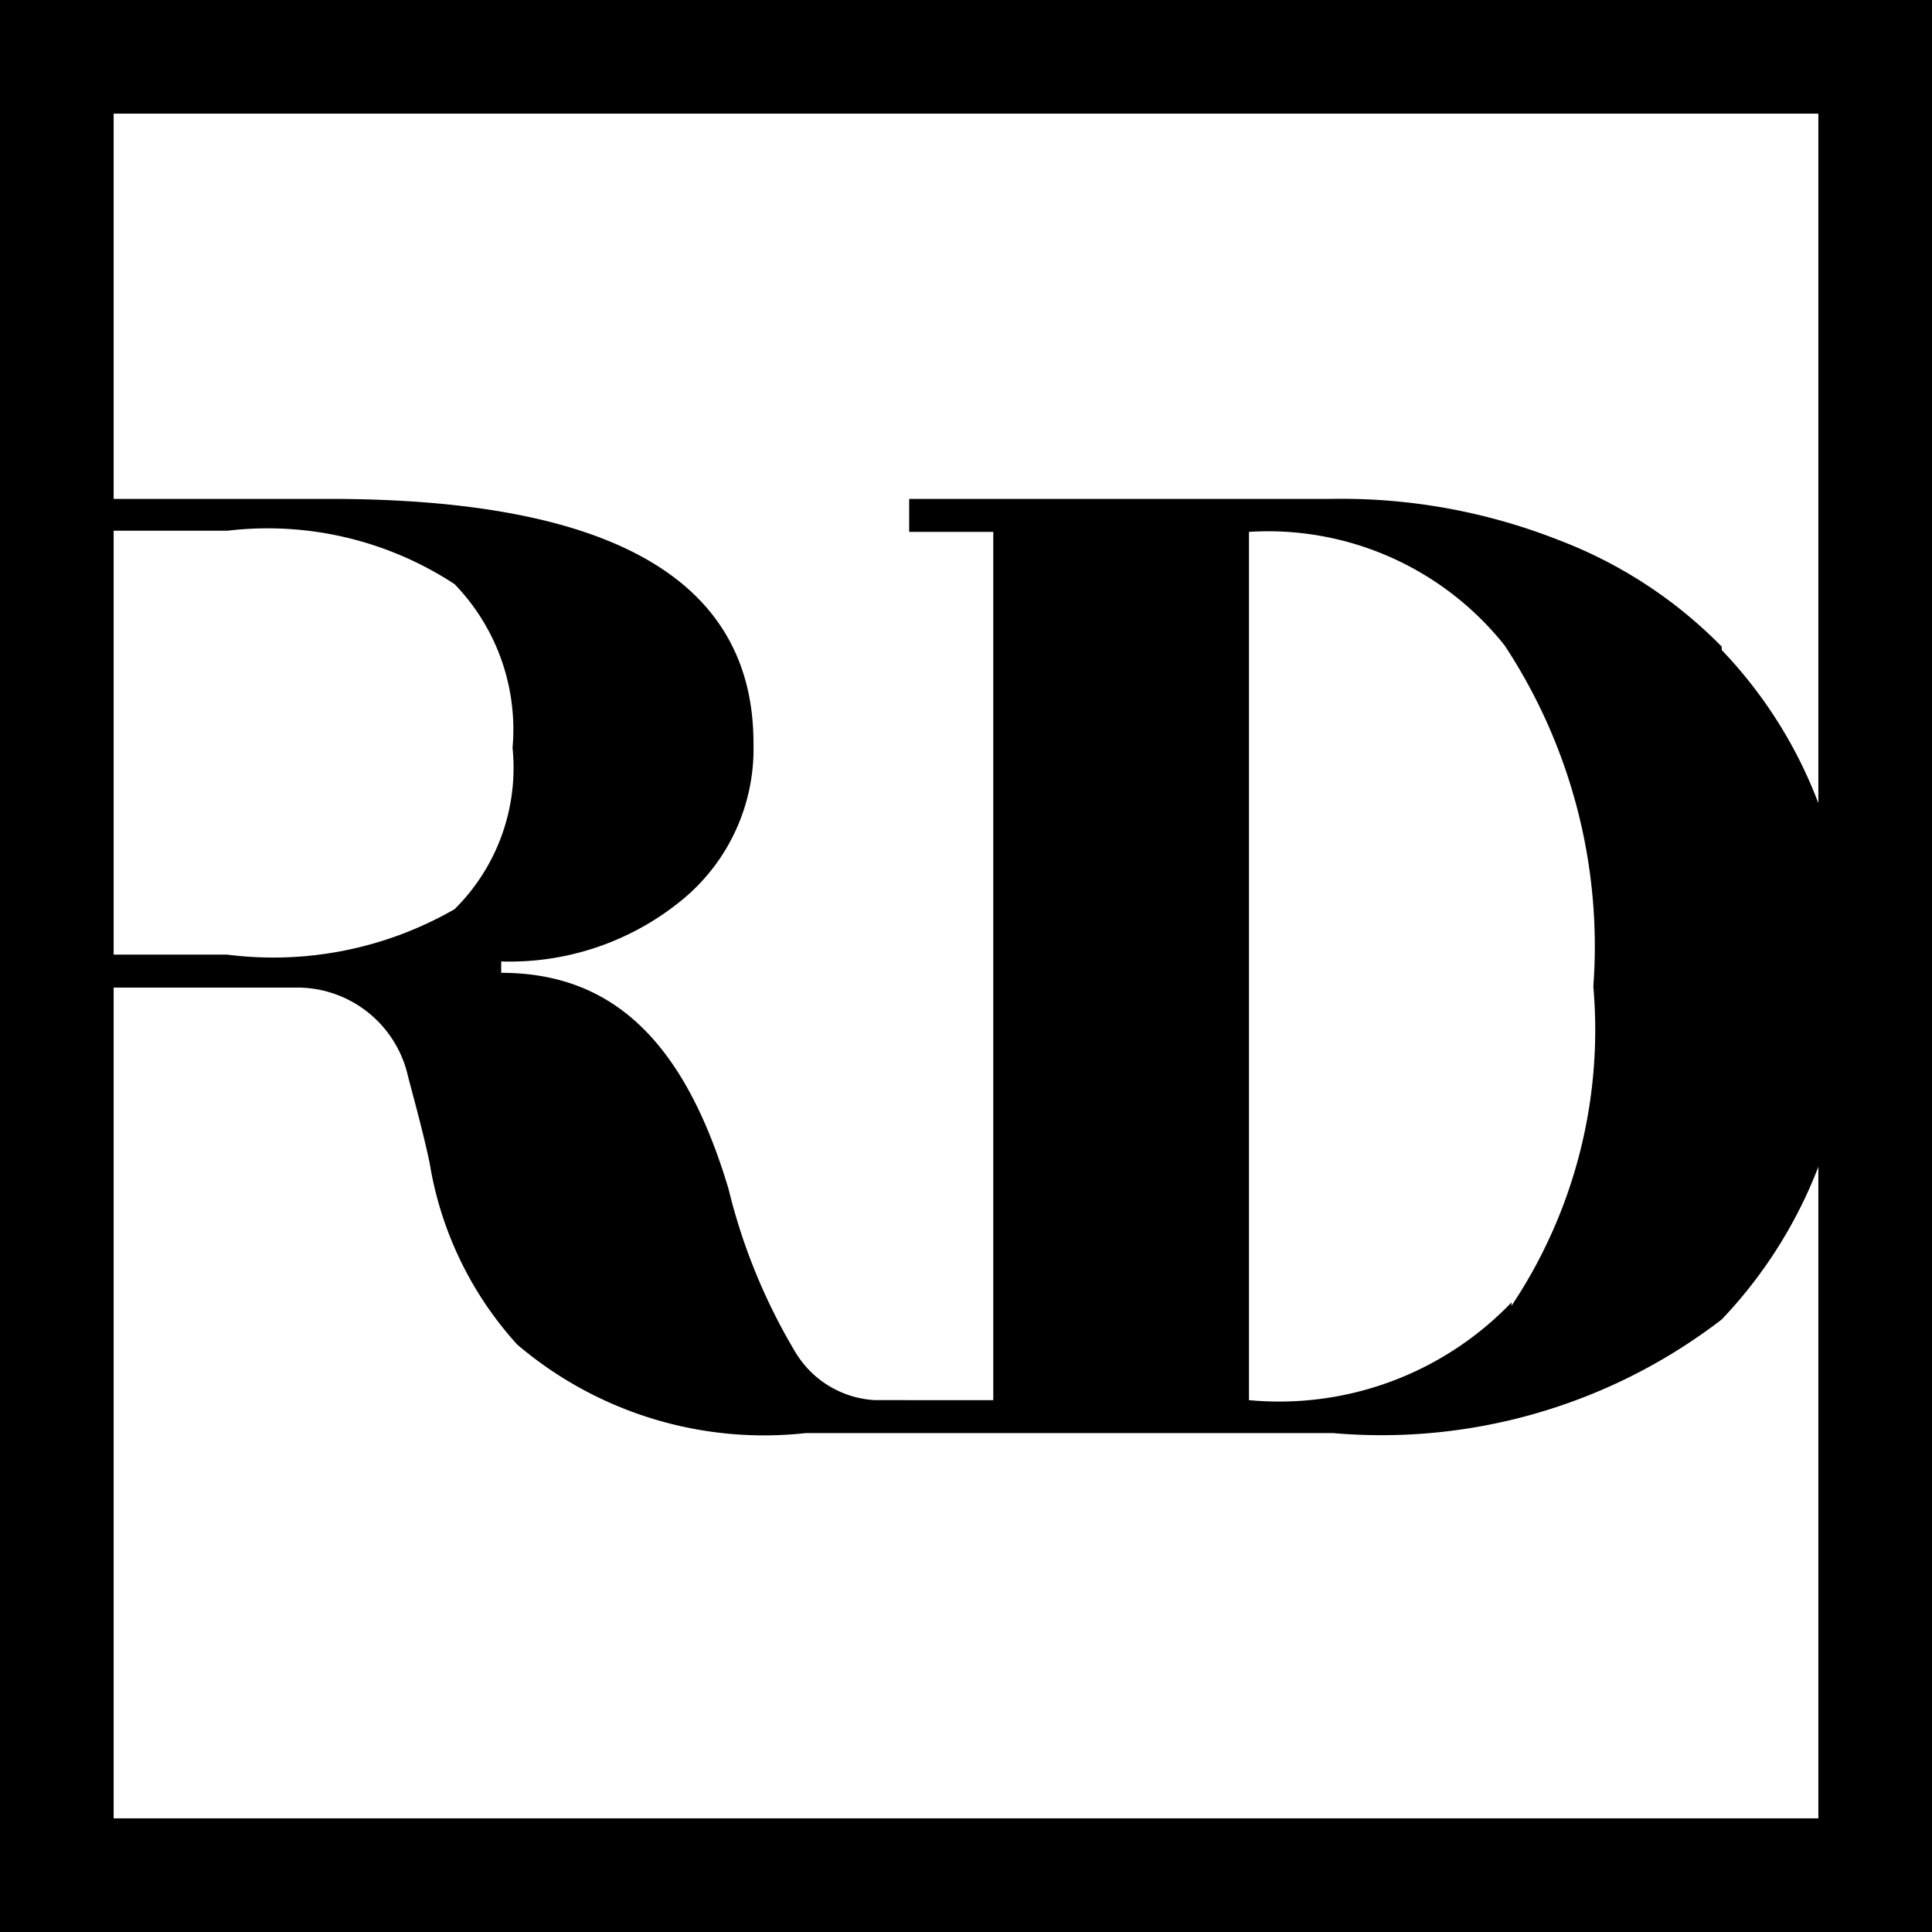
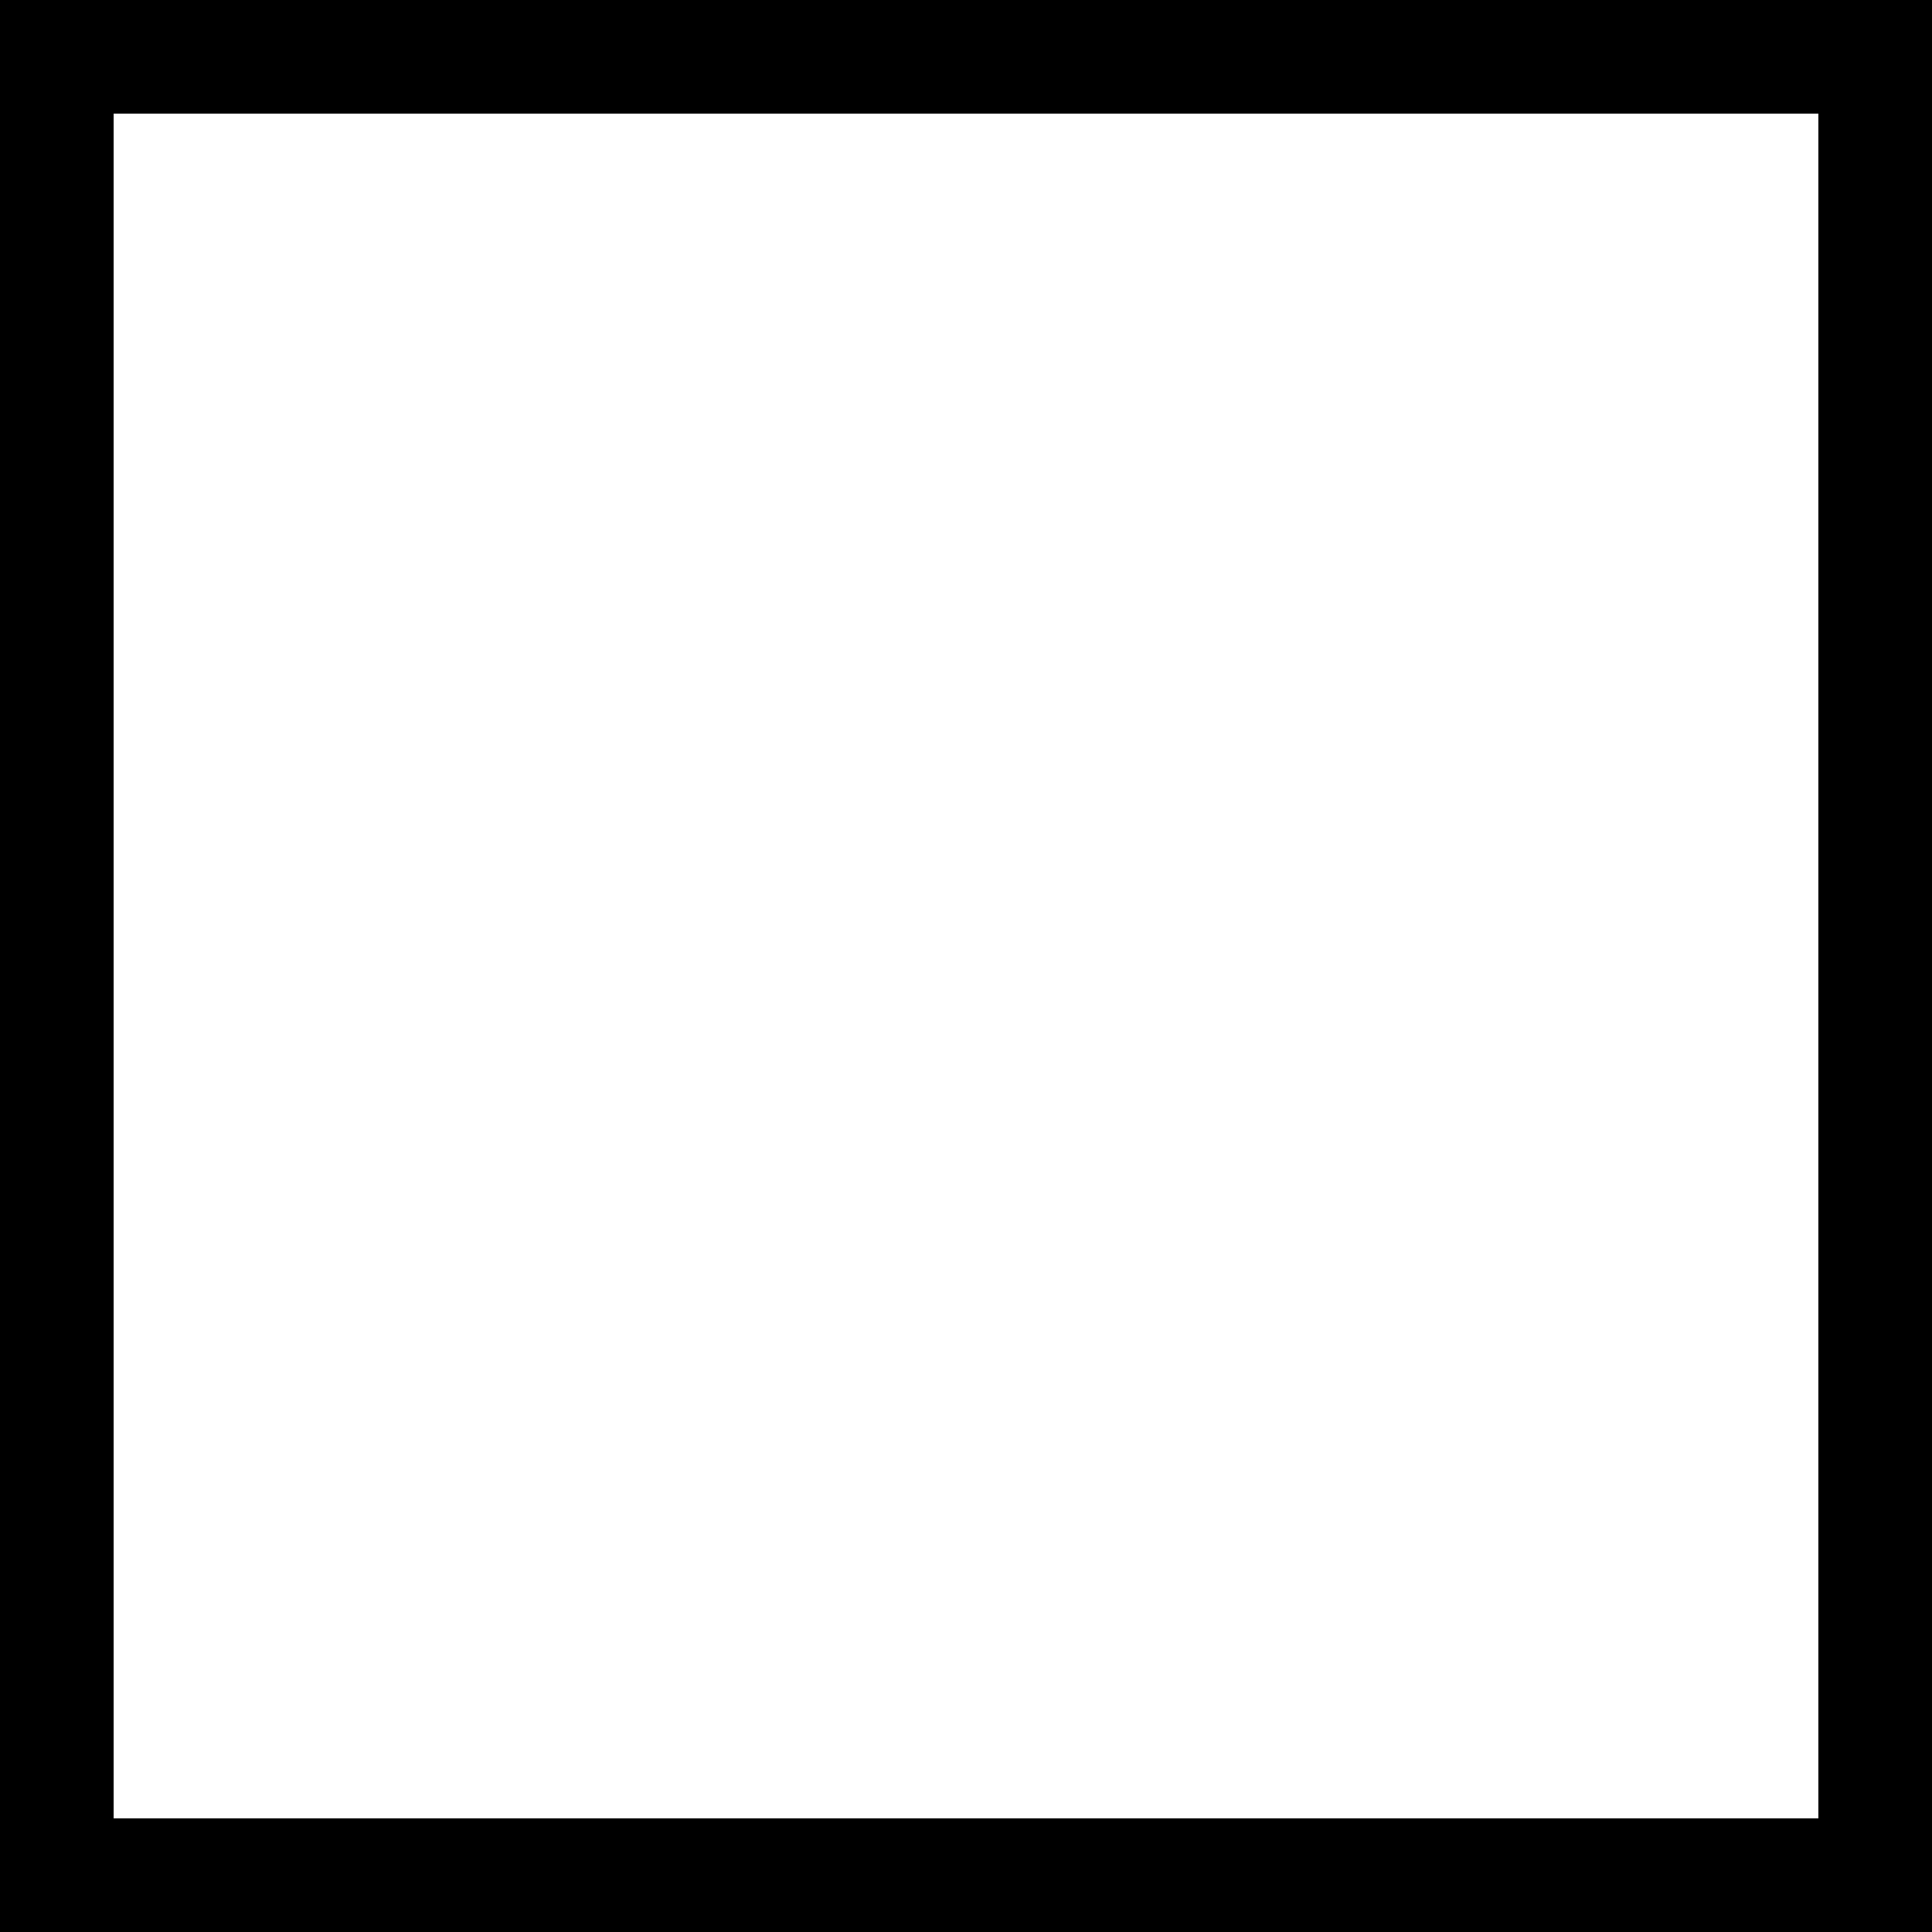
<svg xmlns="http://www.w3.org/2000/svg" viewBox="0 0 17 17">
  <defs>
    <style>.cls-1{fill:none;stroke:#000;stroke-miterlimit:10;}</style>
  </defs>
  <g id="Ebene_2" data-name="Ebene 2">
    <g id="Ebene_2_Kopie" data-name="Ebene 2 Kopie">
      <rect class="cls-1" x="0.5" y="0.5" width="16" height="16" />
-       <path d="M15.15,5.69a4,4,0,0,0-1.44-.94,5.21,5.21,0,0,0-2-.36H8v.29h.74v7.64H7.7A.87.87,0,0,1,7,11.9a5.18,5.18,0,0,1-.59-1.44c-.38-1.27-1-1.9-2-1.9v-.1A2.39,2.39,0,0,0,6,7.92a1.72,1.72,0,0,0,.63-1.38c0-1.44-1.25-2.15-3.73-2.15H.9v.28H2a3,3,0,0,1,2,.47,1.84,1.84,0,0,1,.51,1.44A1.75,1.75,0,0,1,4,8,3.2,3.2,0,0,1,2,8.4H.9v.29H2.64a1,1,0,0,1,.95.78c.06.23.13.48.19.76a3.12,3.12,0,0,0,.77,1.6,3.35,3.35,0,0,0,2.54.78h4.64a4.91,4.91,0,0,0,3.42-1,4.07,4.07,0,0,0,1.11-3.12,4,4,0,0,0-1.11-2.77M13.3,11.46a2.83,2.83,0,0,1-2.31.86V4.68a2.66,2.66,0,0,1,2.25,1,4.81,4.81,0,0,1,.78,3,4.37,4.37,0,0,1-.72,2.81" />
    </g>
  </g>
</svg>